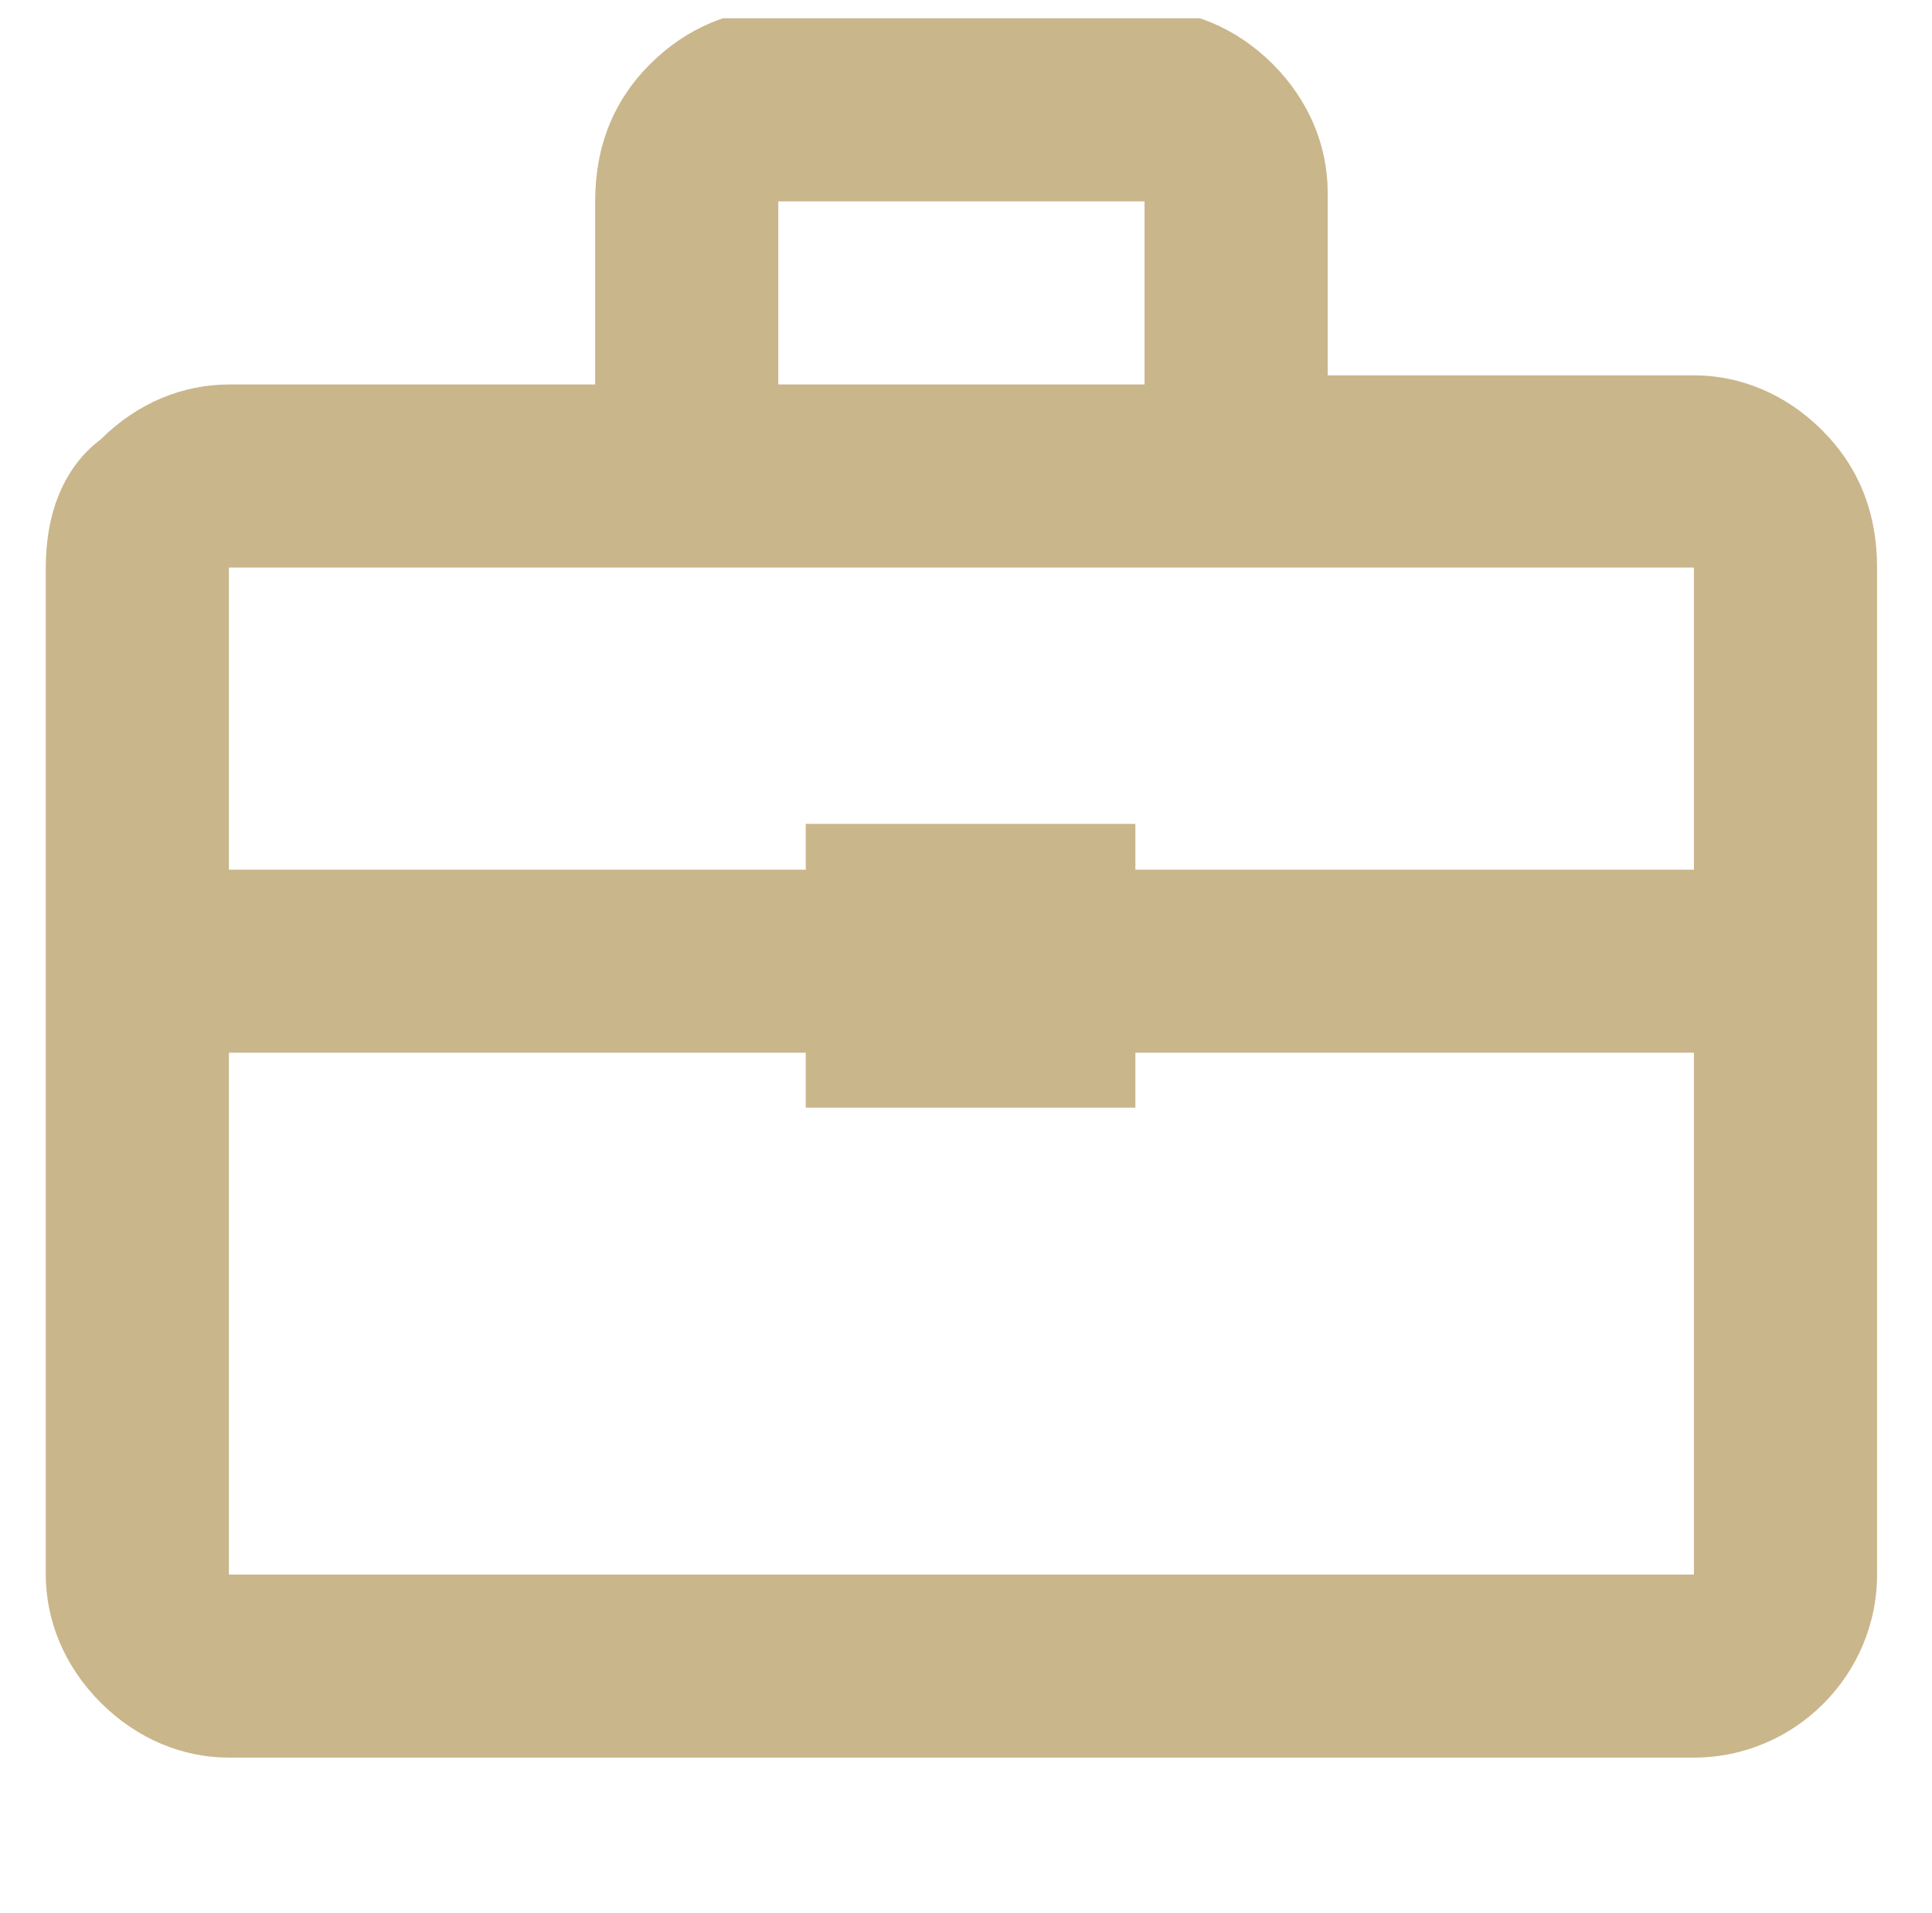
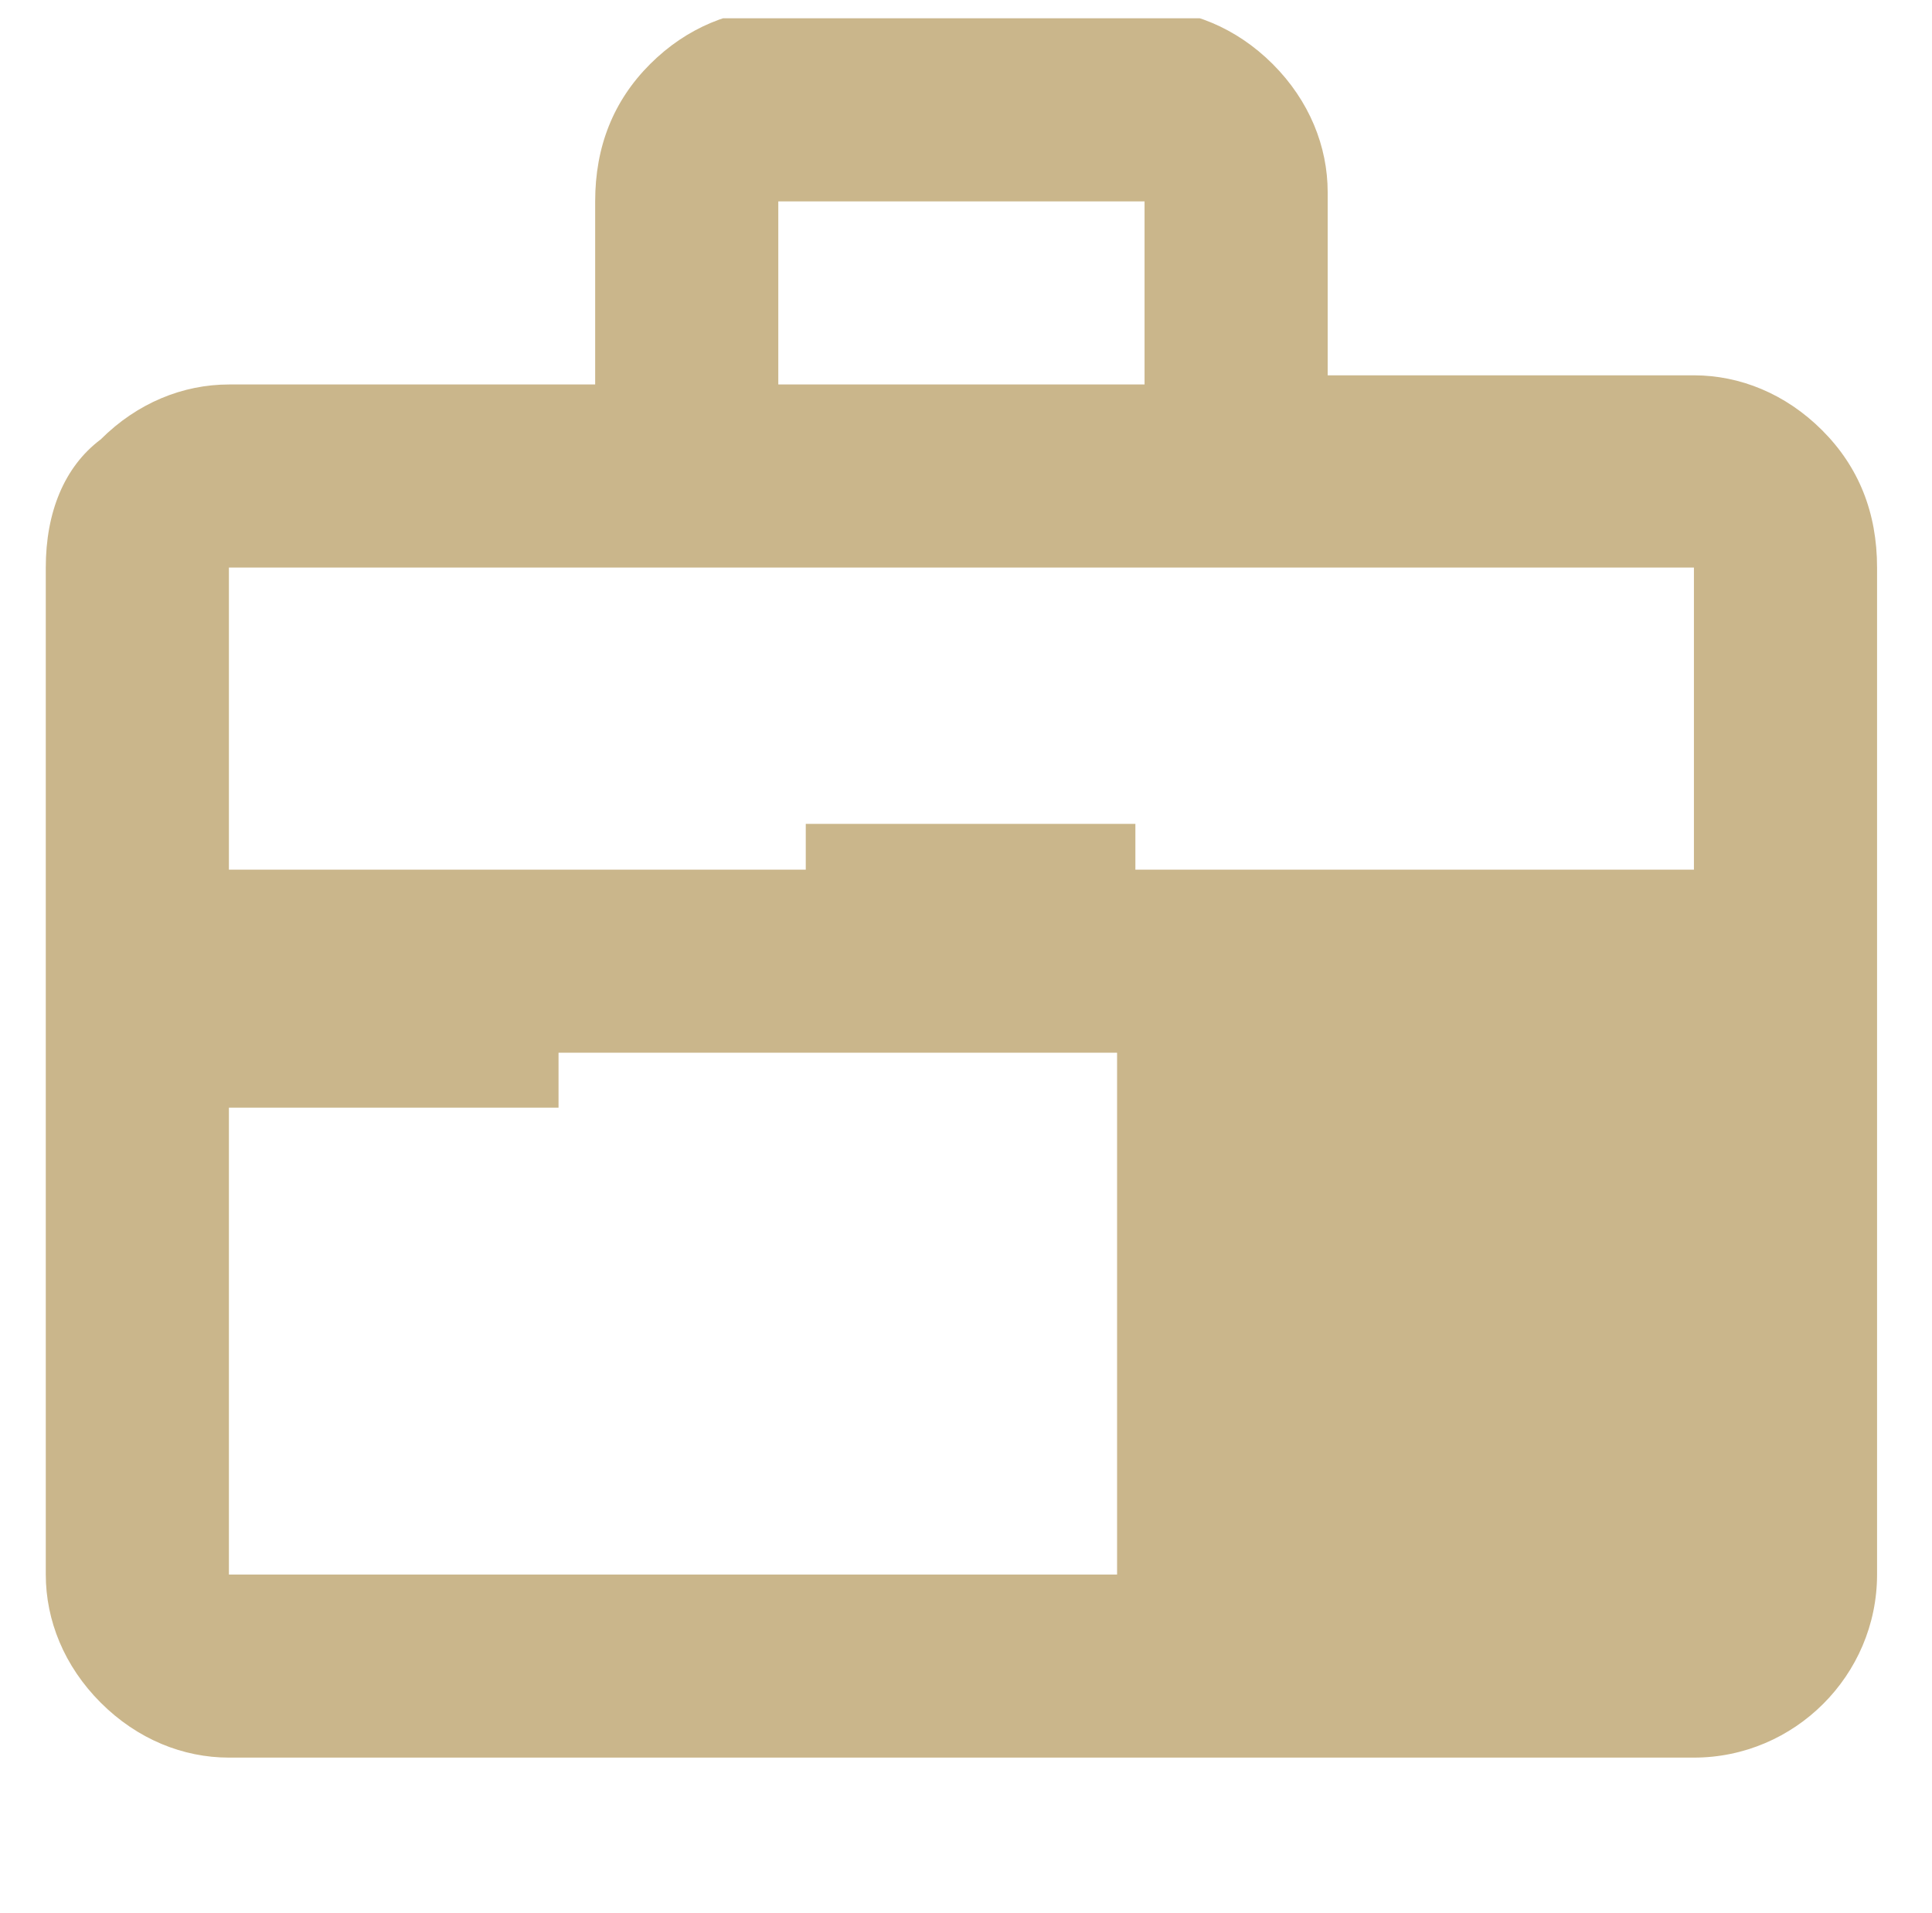
<svg xmlns="http://www.w3.org/2000/svg" xmlns:xlink="http://www.w3.org/1999/xlink" version="1.1" id="Layer_1" x="0px" y="0px" viewBox="0 0 21.1 20.9" style="enable-background:new 0 0 21.1 20.9;" xml:space="preserve">
  <style type="text/css">
	.st0{fill:none;}
	.st1{opacity:0.7;}
	.st2{clip-path:url(#SVGID_00000067936333252432724240000000151463668417962417_);}
	.st3{fill:#b4975a;}
</style>
-   <rect x="0.2" y="0.5" class="st0" width="20.1" height="20.1" />
  <g id="Group_404" class="st1">
    <g>
      <defs>
        <rect id="SVGID_1_" x="0.5" y="0.2" width="20" height="19" />
      </defs>
      <clipPath id="SVGID_00000115512981845129516190000017290558644686152876_">
        <use xlink:href="#SVGID_1_" style="overflow:visible;" />
      </clipPath>
      <g id="Group_406" style="clip-path:url(#SVGID_00000115512981845129516190000017290558644686152876_);">
-         <path id="Path_3561" class="st3" d="M19.9,4.7c-0.4-0.4-0.9-0.6-1.4-0.6h-4v-2c0-0.5-0.2-1-0.6-1.4c-0.4-0.4-0.9-0.6-1.4-0.6h-4     c-0.5,0-1,0.2-1.4,0.6C6.7,1.1,6.5,1.6,6.5,2.2v2h-4c-0.5,0-1,0.2-1.4,0.6C0.7,5.1,0.5,5.6,0.5,6.2v11c0,0.5,0.2,1,0.6,1.4     c0.4,0.4,0.9,0.6,1.4,0.6h16c1.1,0,2-0.9,2-2v-11C20.5,5.6,20.3,5.1,19.9,4.7 M8.5,2.2h4v2h-4V2.2z M18.5,6.2v3.3h-6.1V9H8.8v0.5     H2.5V6.2H18.5z M2.5,17.2v-5.7h6.3v0.6h3.6v-0.6h6.1v5.7H2.5z" />
+         <path id="Path_3561" class="st3" d="M19.9,4.7c-0.4-0.4-0.9-0.6-1.4-0.6h-4v-2c0-0.5-0.2-1-0.6-1.4c-0.4-0.4-0.9-0.6-1.4-0.6h-4     c-0.5,0-1,0.2-1.4,0.6C6.7,1.1,6.5,1.6,6.5,2.2v2h-4c-0.5,0-1,0.2-1.4,0.6C0.7,5.1,0.5,5.6,0.5,6.2v11c0,0.5,0.2,1,0.6,1.4     c0.4,0.4,0.9,0.6,1.4,0.6h16c1.1,0,2-0.9,2-2v-11C20.5,5.6,20.3,5.1,19.9,4.7 M8.5,2.2h4v2h-4V2.2z M18.5,6.2v3.3h-6.1V9H8.8v0.5     H2.5V6.2H18.5z M2.5,17.2v-5.7v0.6h3.6v-0.6h6.1v5.7H2.5z" />
      </g>
    </g>
  </g>
</svg>